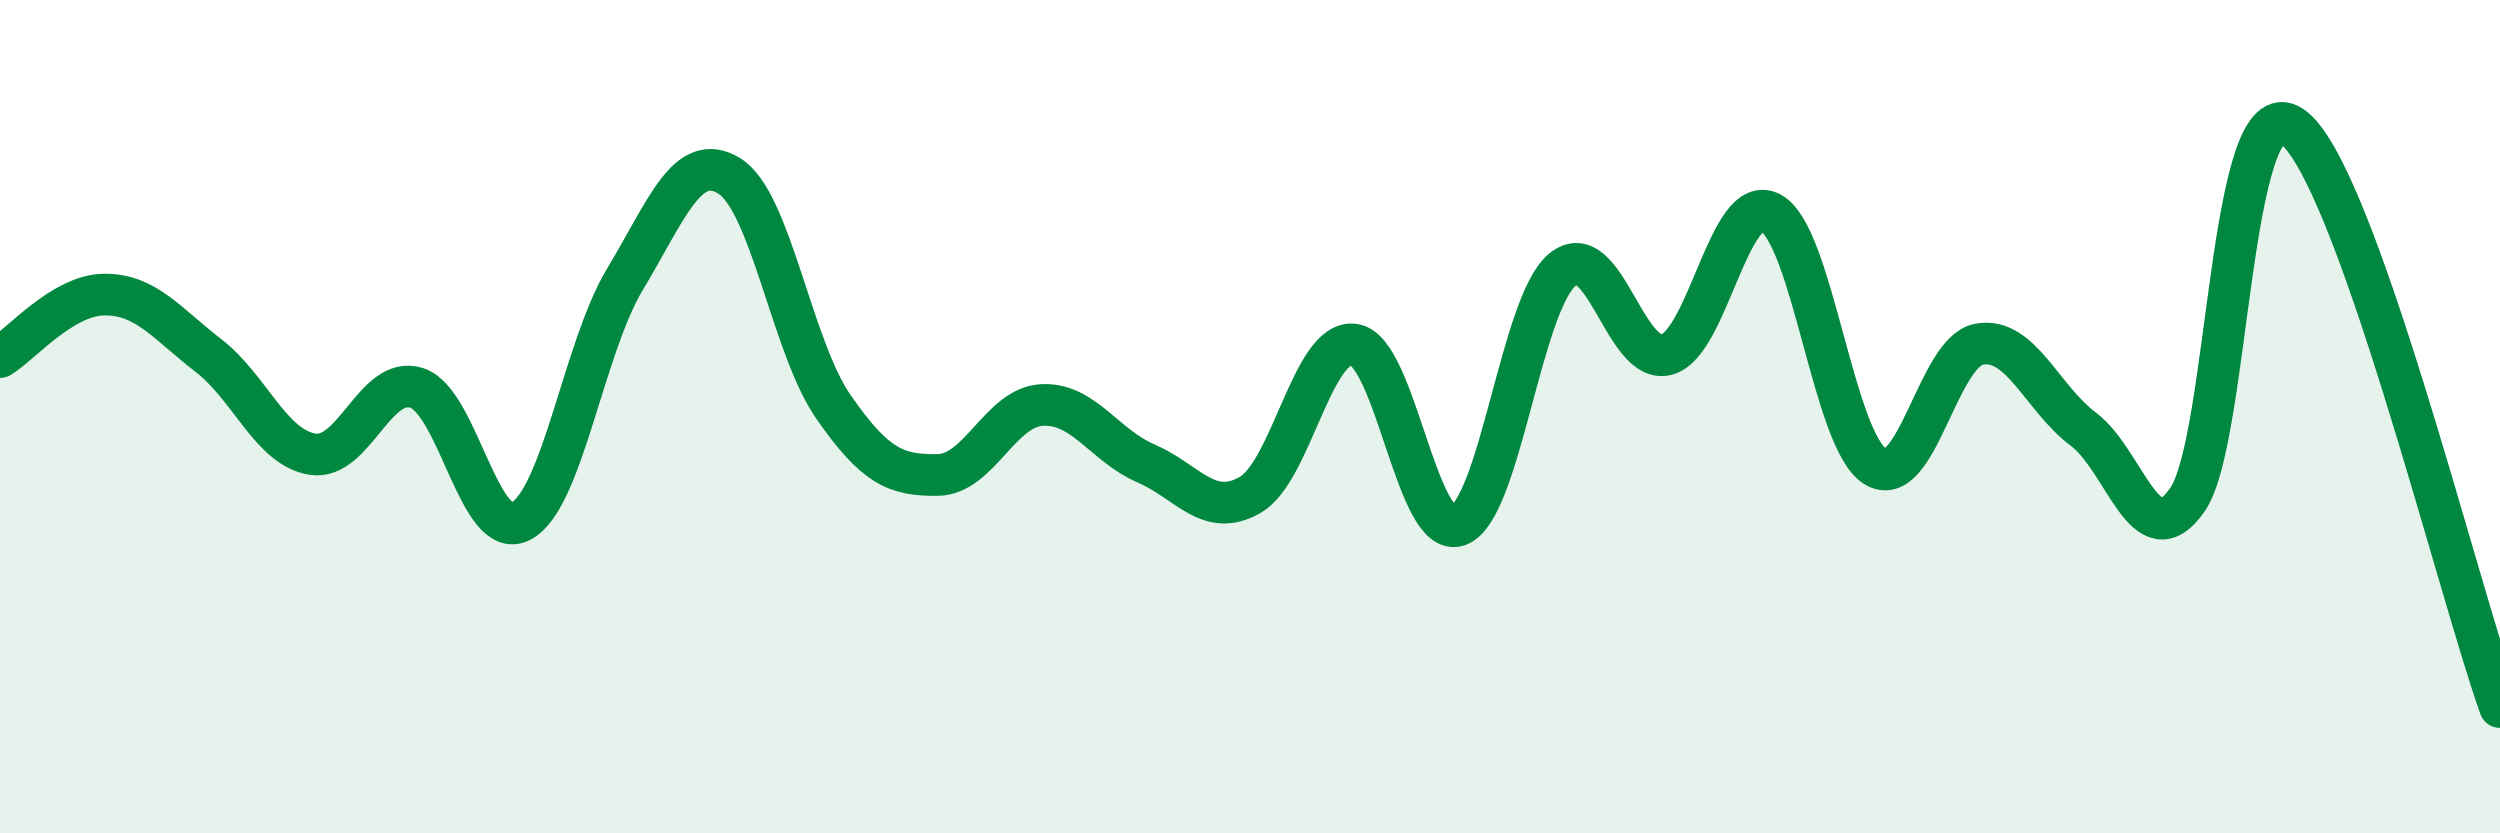
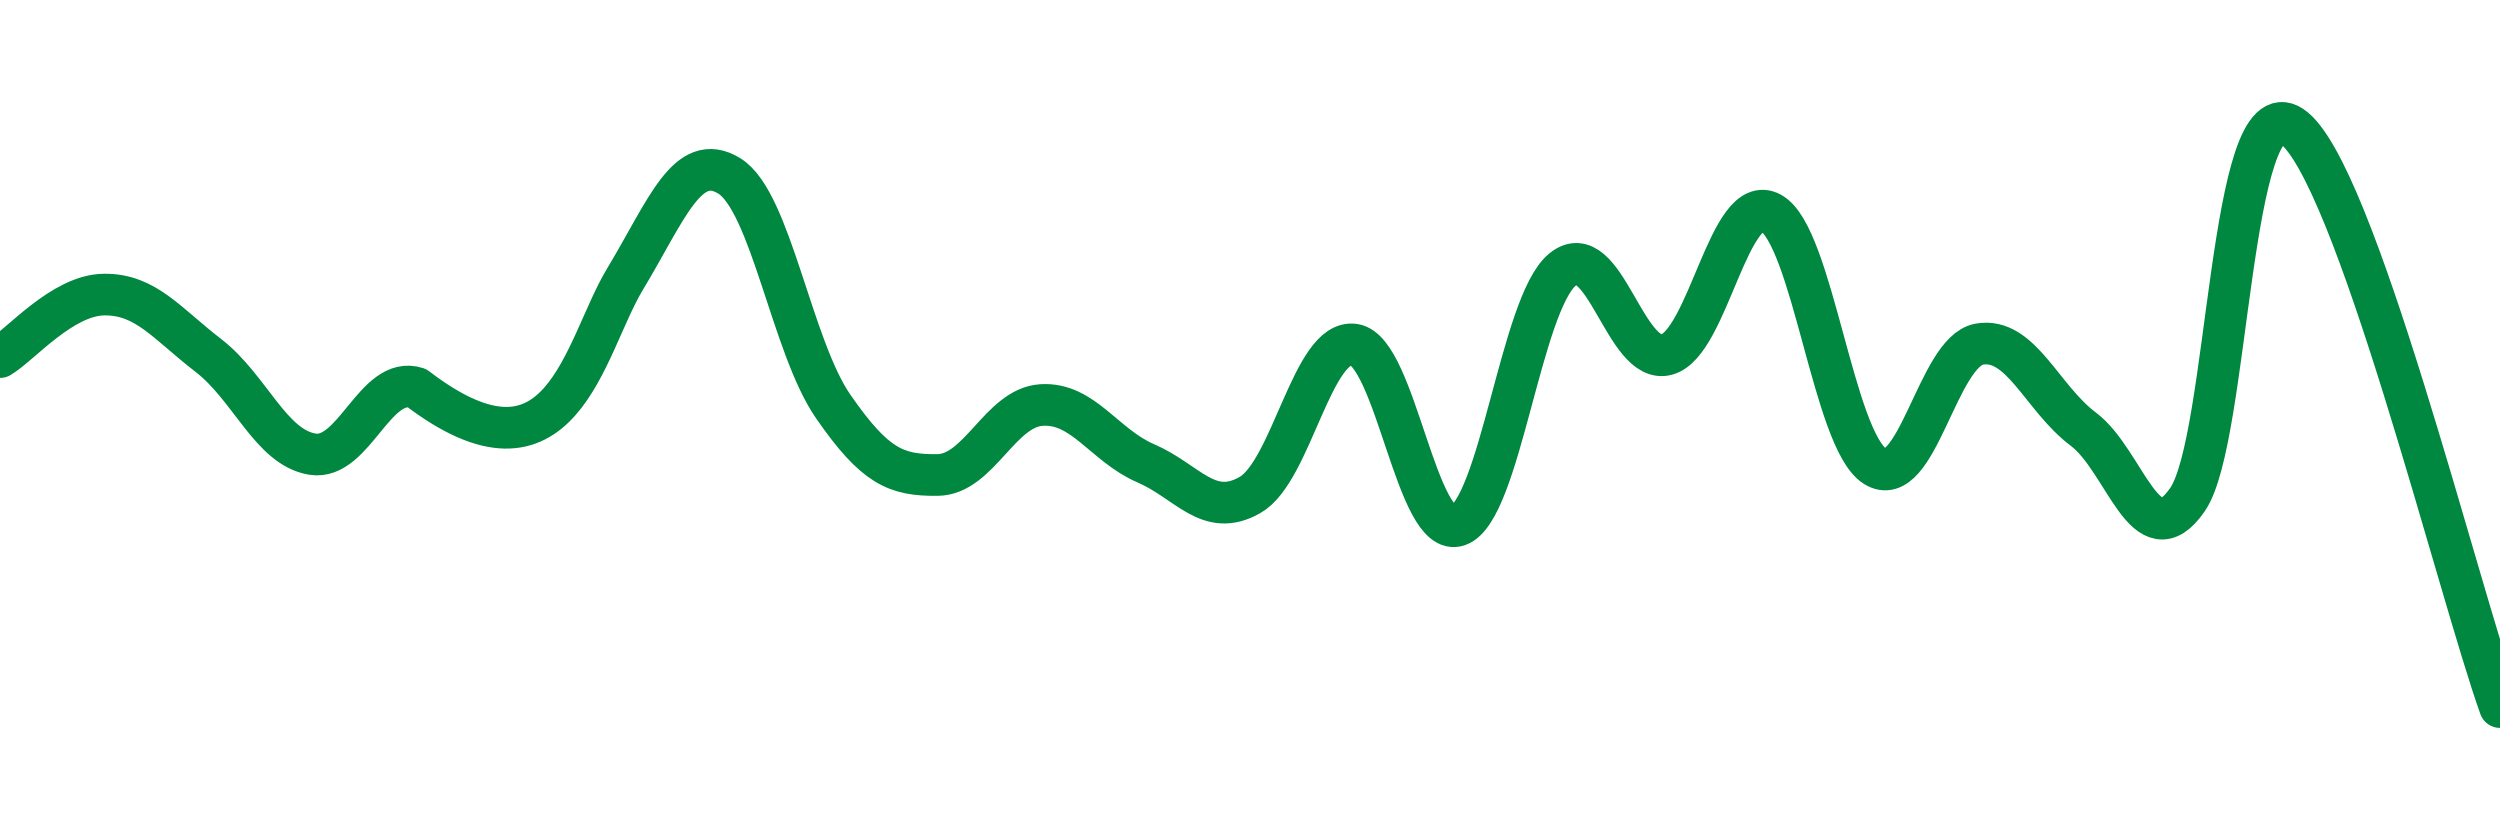
<svg xmlns="http://www.w3.org/2000/svg" width="60" height="20" viewBox="0 0 60 20">
-   <path d="M 0,8.57 C 0.5,8.27 1.5,7.08 2.5,7.07 C 3.5,7.06 4,7.76 5,8.53 C 6,9.3 6.5,10.74 7.5,10.9 C 8.5,11.06 9,8.99 10,9.31 C 11,9.63 11.5,13.03 12.5,12.51 C 13.5,11.99 14,8.36 15,6.7 C 16,5.04 16.5,3.61 17.5,4.22 C 18.5,4.83 19,8.32 20,9.76 C 21,11.2 21.5,11.41 22.5,11.4 C 23.5,11.39 24,9.78 25,9.72 C 26,9.66 26.5,10.69 27.5,11.12 C 28.5,11.55 29,12.45 30,11.88 C 31,11.31 31.5,8.12 32.5,8.27 C 33.5,8.42 34,12.97 35,12.61 C 36,12.25 36.5,7.29 37.5,6.47 C 38.5,5.65 39,8.78 40,8.51 C 41,8.24 41.5,4.57 42.5,5.11 C 43.5,5.65 44,10.56 45,11.19 C 46,11.82 46.5,8.44 47.5,8.26 C 48.5,8.08 49,9.55 50,10.3 C 51,11.05 51.5,13.44 52.5,11.99 C 53.5,10.54 53.5,2.03 55,3.03 C 56.5,4.03 59,14.18 60,16.97L60 20L0 20Z" fill="#008740" opacity="0.1" stroke-linecap="round" stroke-linejoin="round" />
-   <path d="M 0,8.57 C 0.5,8.27 1.5,7.08 2.5,7.07 C 3.5,7.06 4,7.76 5,8.53 C 6,9.3 6.5,10.74 7.5,10.9 C 8.5,11.06 9,8.99 10,9.31 C 11,9.63 11.5,13.03 12.5,12.51 C 13.5,11.99 14,8.36 15,6.7 C 16,5.04 16.5,3.61 17.5,4.22 C 18.5,4.83 19,8.32 20,9.76 C 21,11.2 21.5,11.41 22.5,11.4 C 23.5,11.39 24,9.78 25,9.72 C 26,9.66 26.5,10.69 27.5,11.12 C 28.5,11.55 29,12.45 30,11.88 C 31,11.31 31.5,8.12 32.5,8.27 C 33.5,8.42 34,12.97 35,12.61 C 36,12.25 36.5,7.29 37.5,6.47 C 38.5,5.65 39,8.78 40,8.51 C 41,8.24 41.5,4.57 42.5,5.11 C 43.5,5.65 44,10.56 45,11.19 C 46,11.82 46.5,8.44 47.5,8.26 C 48.5,8.08 49,9.55 50,10.3 C 51,11.05 51.5,13.44 52.5,11.99 C 53.5,10.54 53.5,2.03 55,3.03 C 56.5,4.03 59,14.18 60,16.97" stroke="#008740" stroke-width="1" fill="none" stroke-linecap="round" stroke-linejoin="round" />
+   <path d="M 0,8.57 C 0.5,8.27 1.5,7.08 2.5,7.07 C 3.5,7.06 4,7.76 5,8.53 C 6,9.3 6.5,10.74 7.5,10.9 C 8.5,11.06 9,8.99 10,9.31 C 13.5,11.99 14,8.36 15,6.7 C 16,5.04 16.5,3.61 17.5,4.22 C 18.5,4.83 19,8.32 20,9.76 C 21,11.2 21.5,11.41 22.5,11.4 C 23.5,11.39 24,9.78 25,9.72 C 26,9.66 26.5,10.69 27.5,11.12 C 28.5,11.55 29,12.45 30,11.88 C 31,11.31 31.5,8.12 32.5,8.27 C 33.5,8.42 34,12.97 35,12.61 C 36,12.25 36.5,7.29 37.5,6.47 C 38.5,5.65 39,8.78 40,8.51 C 41,8.24 41.5,4.57 42.5,5.11 C 43.5,5.65 44,10.56 45,11.19 C 46,11.82 46.5,8.44 47.5,8.26 C 48.5,8.08 49,9.55 50,10.3 C 51,11.05 51.5,13.44 52.5,11.99 C 53.5,10.54 53.5,2.03 55,3.03 C 56.5,4.03 59,14.18 60,16.97" stroke="#008740" stroke-width="1" fill="none" stroke-linecap="round" stroke-linejoin="round" />
</svg>